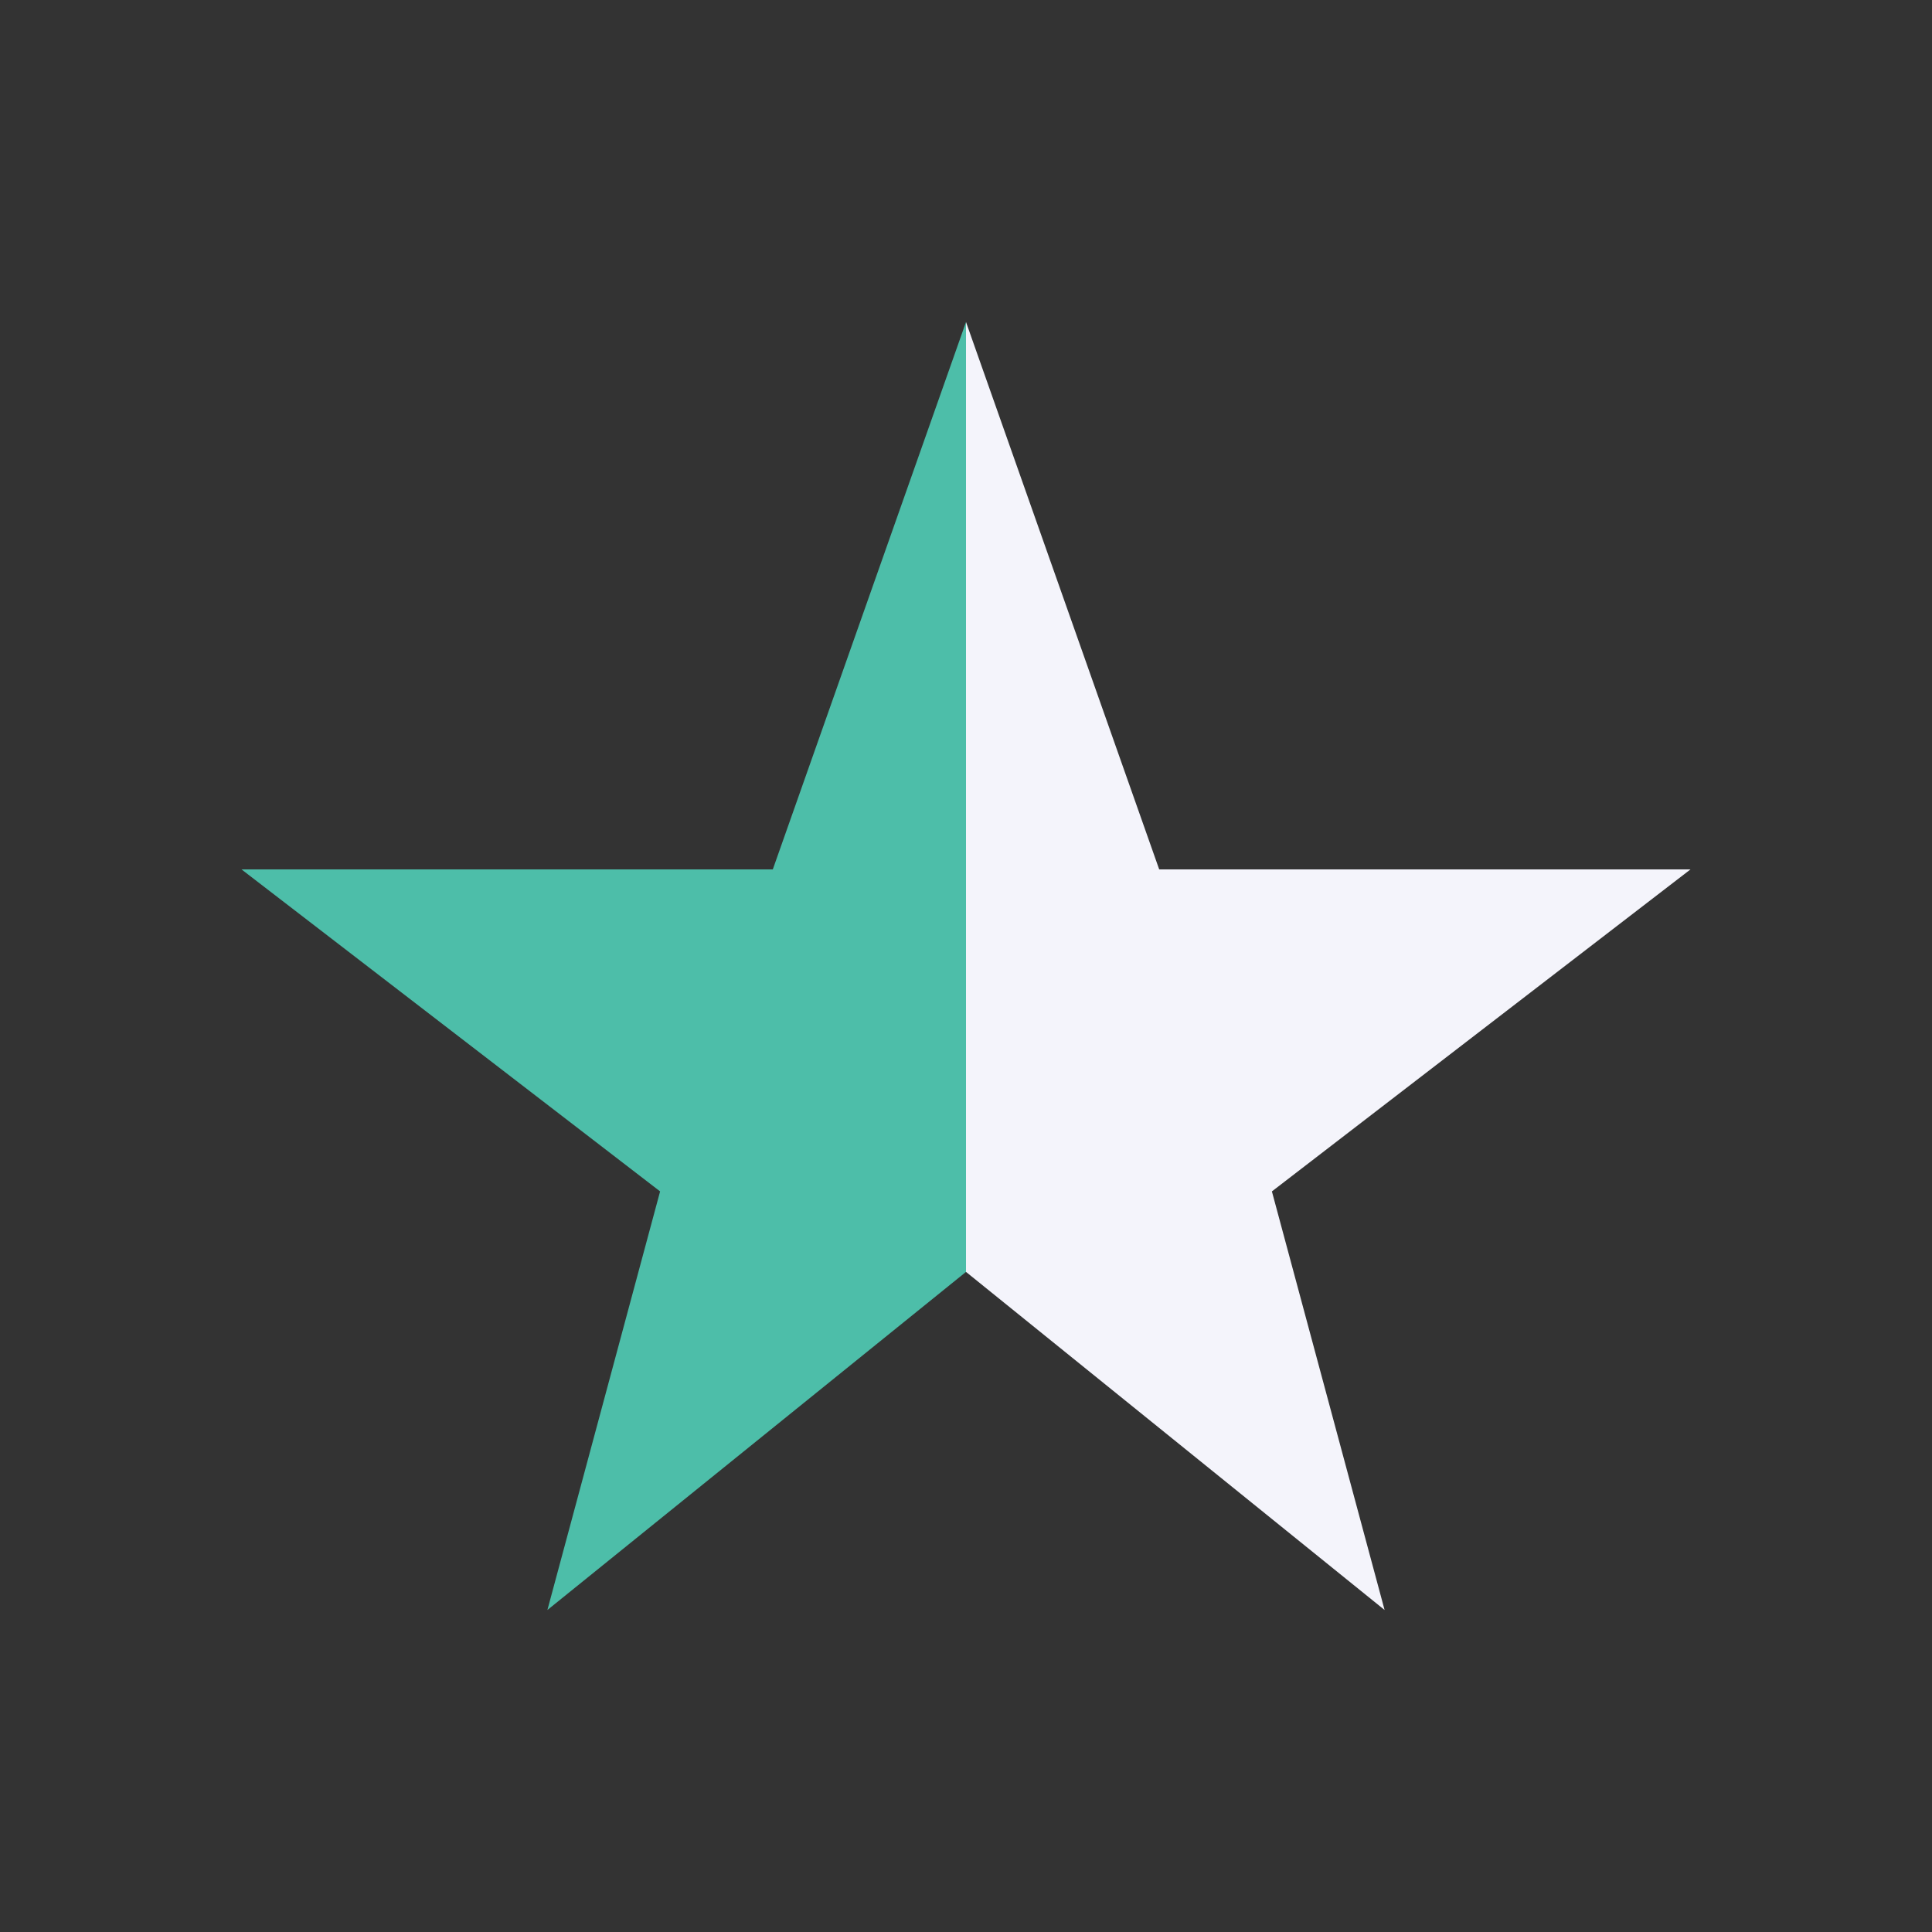
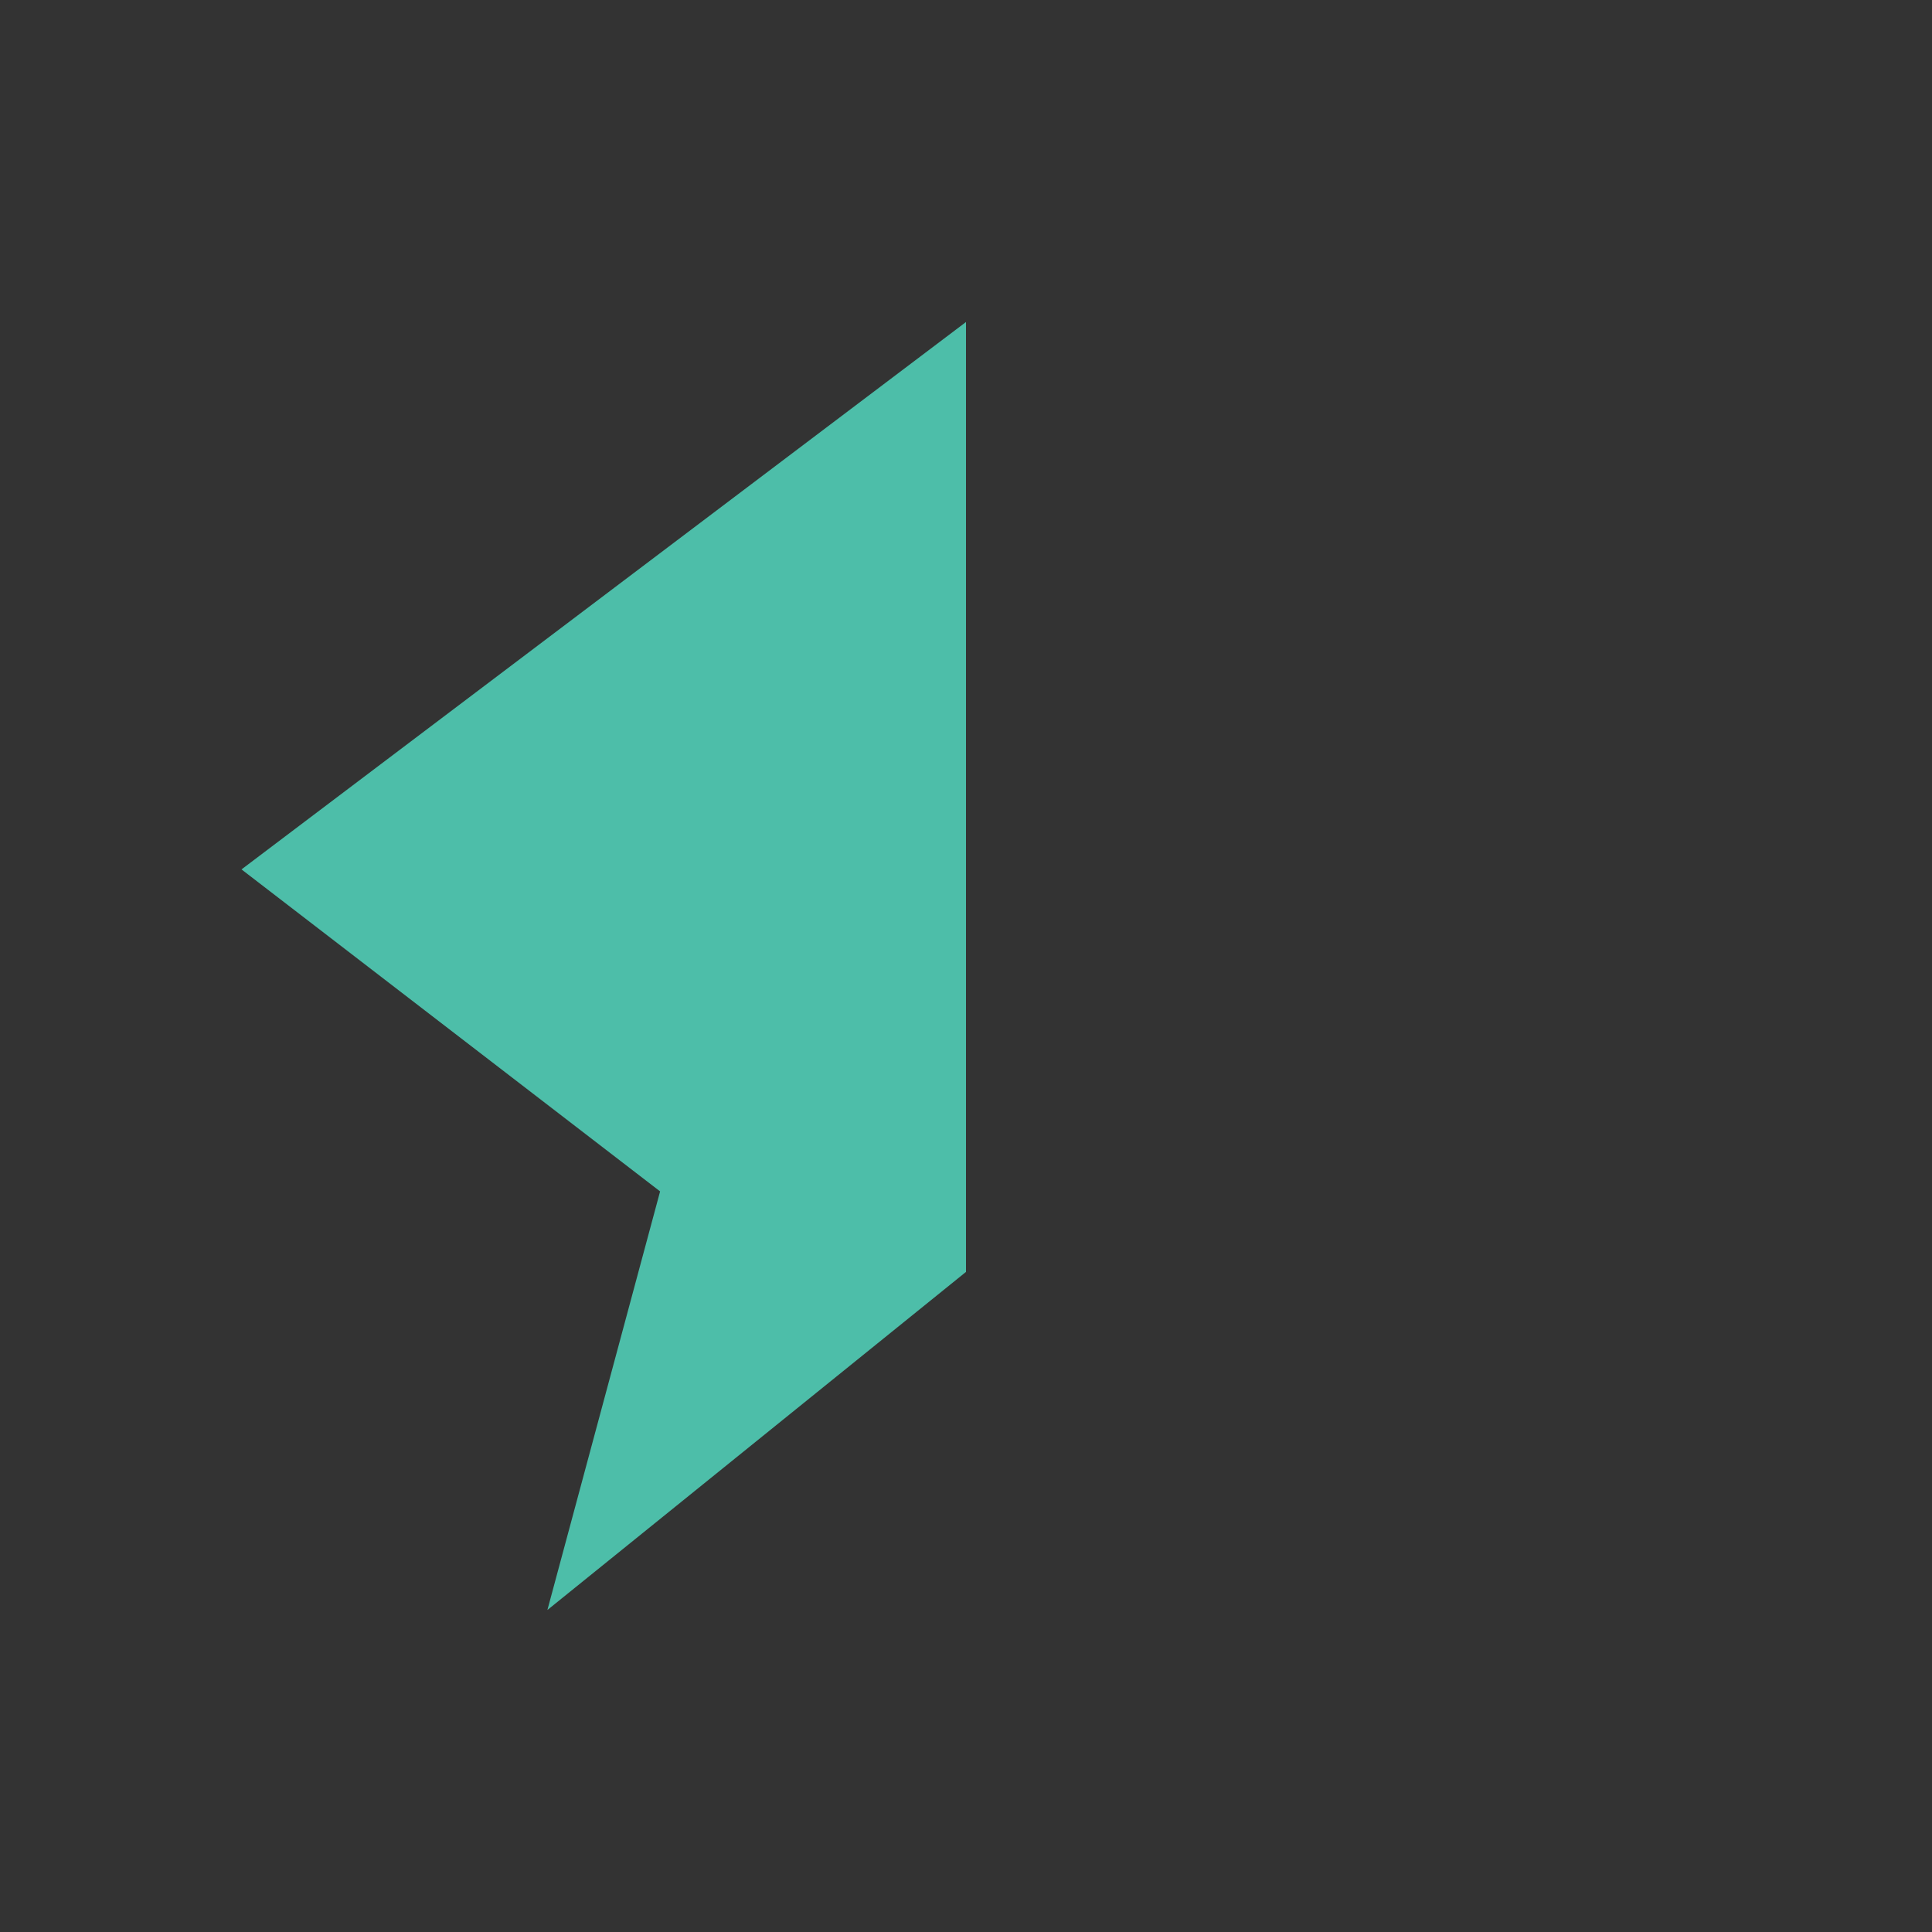
<svg xmlns="http://www.w3.org/2000/svg" width="24" height="24" viewBox="0 0 24 24">
  <rect x="0" y="0" width="24" height="24" fill="#333333" stroke="none" />
-   <path d="M12 4v11.8L6.8 20l1.4-5.2L3 10.8h6.6z" fill="#4DBEA9" />
-   <path d="M12 4l2.4 6.8H21l-5.2 4L17.2 20 12 15.8V4z" fill="#F4F4FB" />
+   <path d="M12 4v11.8L6.8 20l1.4-5.2L3 10.8z" fill="#4DBEA9" />
</svg>